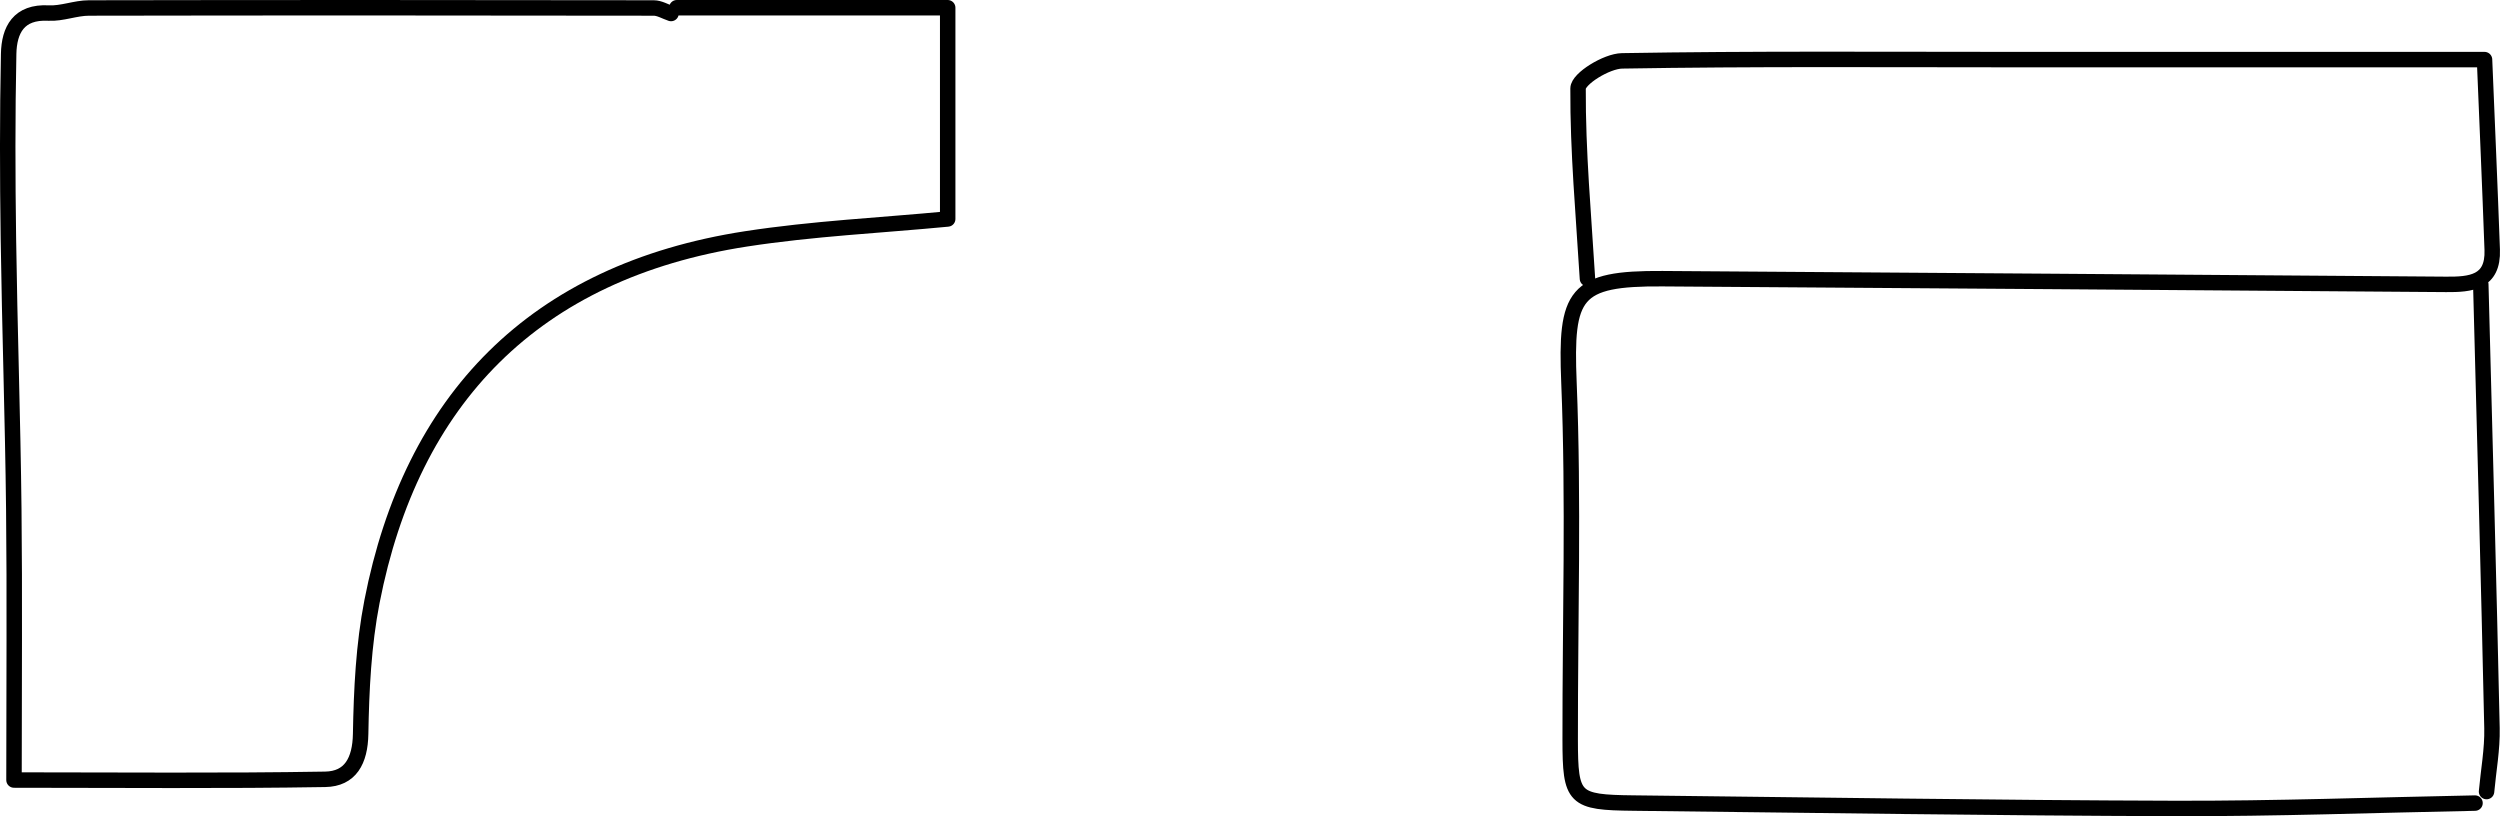
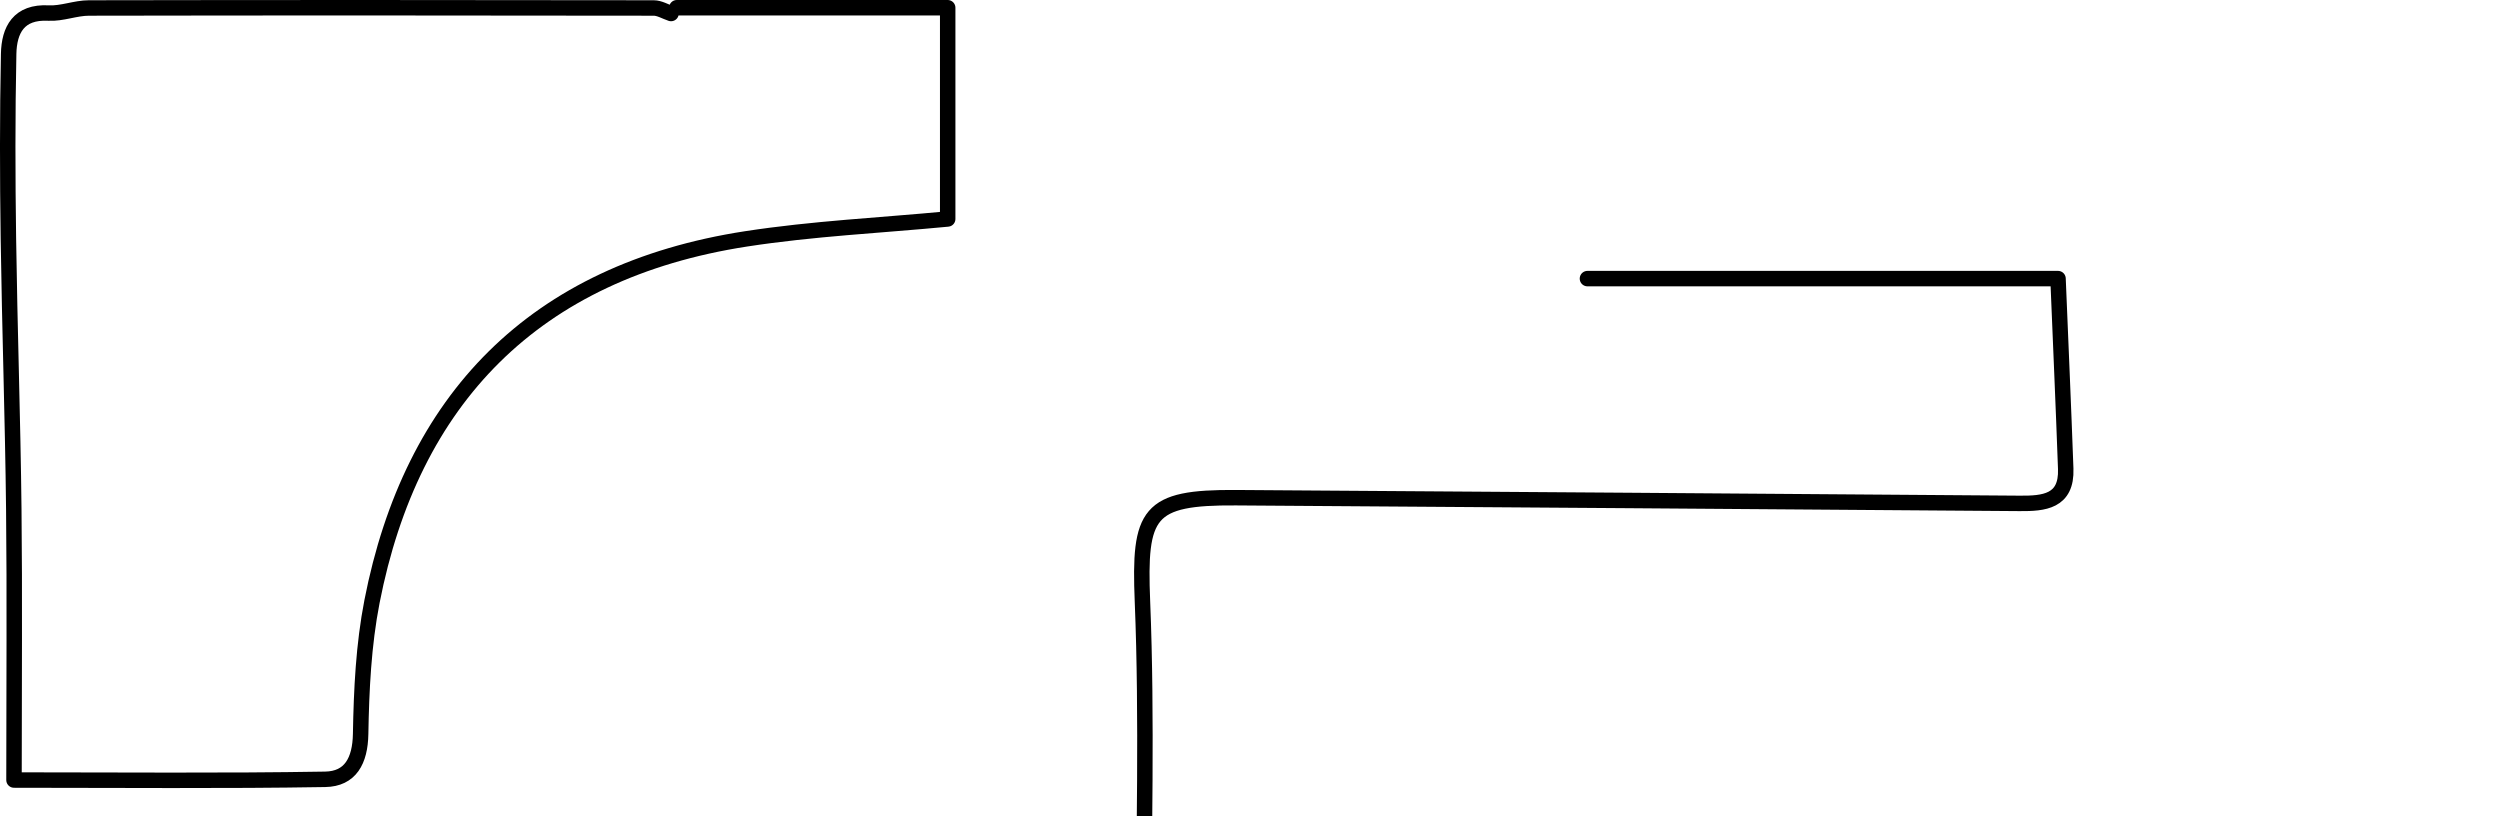
<svg xmlns="http://www.w3.org/2000/svg" id="a" width="114.148mm" height="37.267mm" viewBox="0 0 323.568 105.639">
  <path d="m87.597,1h35.06v27.341c-8.668.829-17.454,1.241-26.097,2.576-27.45,4.238-43.316,20.8-48.413,46.934-1.093,5.603-1.372,11.416-1.471,17.142-.06,3.491-1.334,5.818-4.585,5.873-13.18.224-26.367.093-40.28.093,0-12.67.097-23.866-.027-35.06-.129-11.688-.533-23.373-.698-35.061-.112-7.955-.131-15.916.034-23.869.064-3.086,1.286-5.489,5.17-5.28,1.722.093,3.478-.653,5.219-.656,24.368-.047,48.736-.039,73.104,0,.746.001,1.492.466,2.238.715" style="fill:none; stroke:#000; stroke-linecap:round; stroke-linejoin:round; stroke-width:2px;" />
-   <path d="m205.459,36.06c-.497-8.206-1.255-16.412-1.215-24.615.006-1.253,3.684-3.532,5.694-3.567,16.903-.289,33.814-.164,50.722-.164h60.906c.335,8.167.7,16.391.996,24.617.153,4.256-2.829,4.499-5.956,4.476-33.817-.249-67.634-.515-101.451-.737-11.416-.075-12.555,1.939-12.09,13.424.624,15.391.142,30.827.16,46.243.009,7.685.449,8.117,8.2,8.202,23.373.258,46.746.63,70.12.698,12.929.037,25.86-.446,38.79-.695" style="fill:none; stroke:#000; stroke-linecap:round; stroke-linejoin:round; stroke-width:2px;" />
-   <path d="m321.082,36.806c.497,19.146,1.032,38.292,1.449,57.44.059,2.728-.455,5.469-.703,8.205" style="fill:none; stroke:#000; stroke-linecap:round; stroke-linejoin:round; stroke-width:2px;" />
+   <path d="m205.459,36.06h60.906c.335,8.167.7,16.391.996,24.617.153,4.256-2.829,4.499-5.956,4.476-33.817-.249-67.634-.515-101.451-.737-11.416-.075-12.555,1.939-12.09,13.424.624,15.391.142,30.827.16,46.243.009,7.685.449,8.117,8.2,8.202,23.373.258,46.746.63,70.12.698,12.929.037,25.86-.446,38.79-.695" style="fill:none; stroke:#000; stroke-linecap:round; stroke-linejoin:round; stroke-width:2px;" />
</svg>